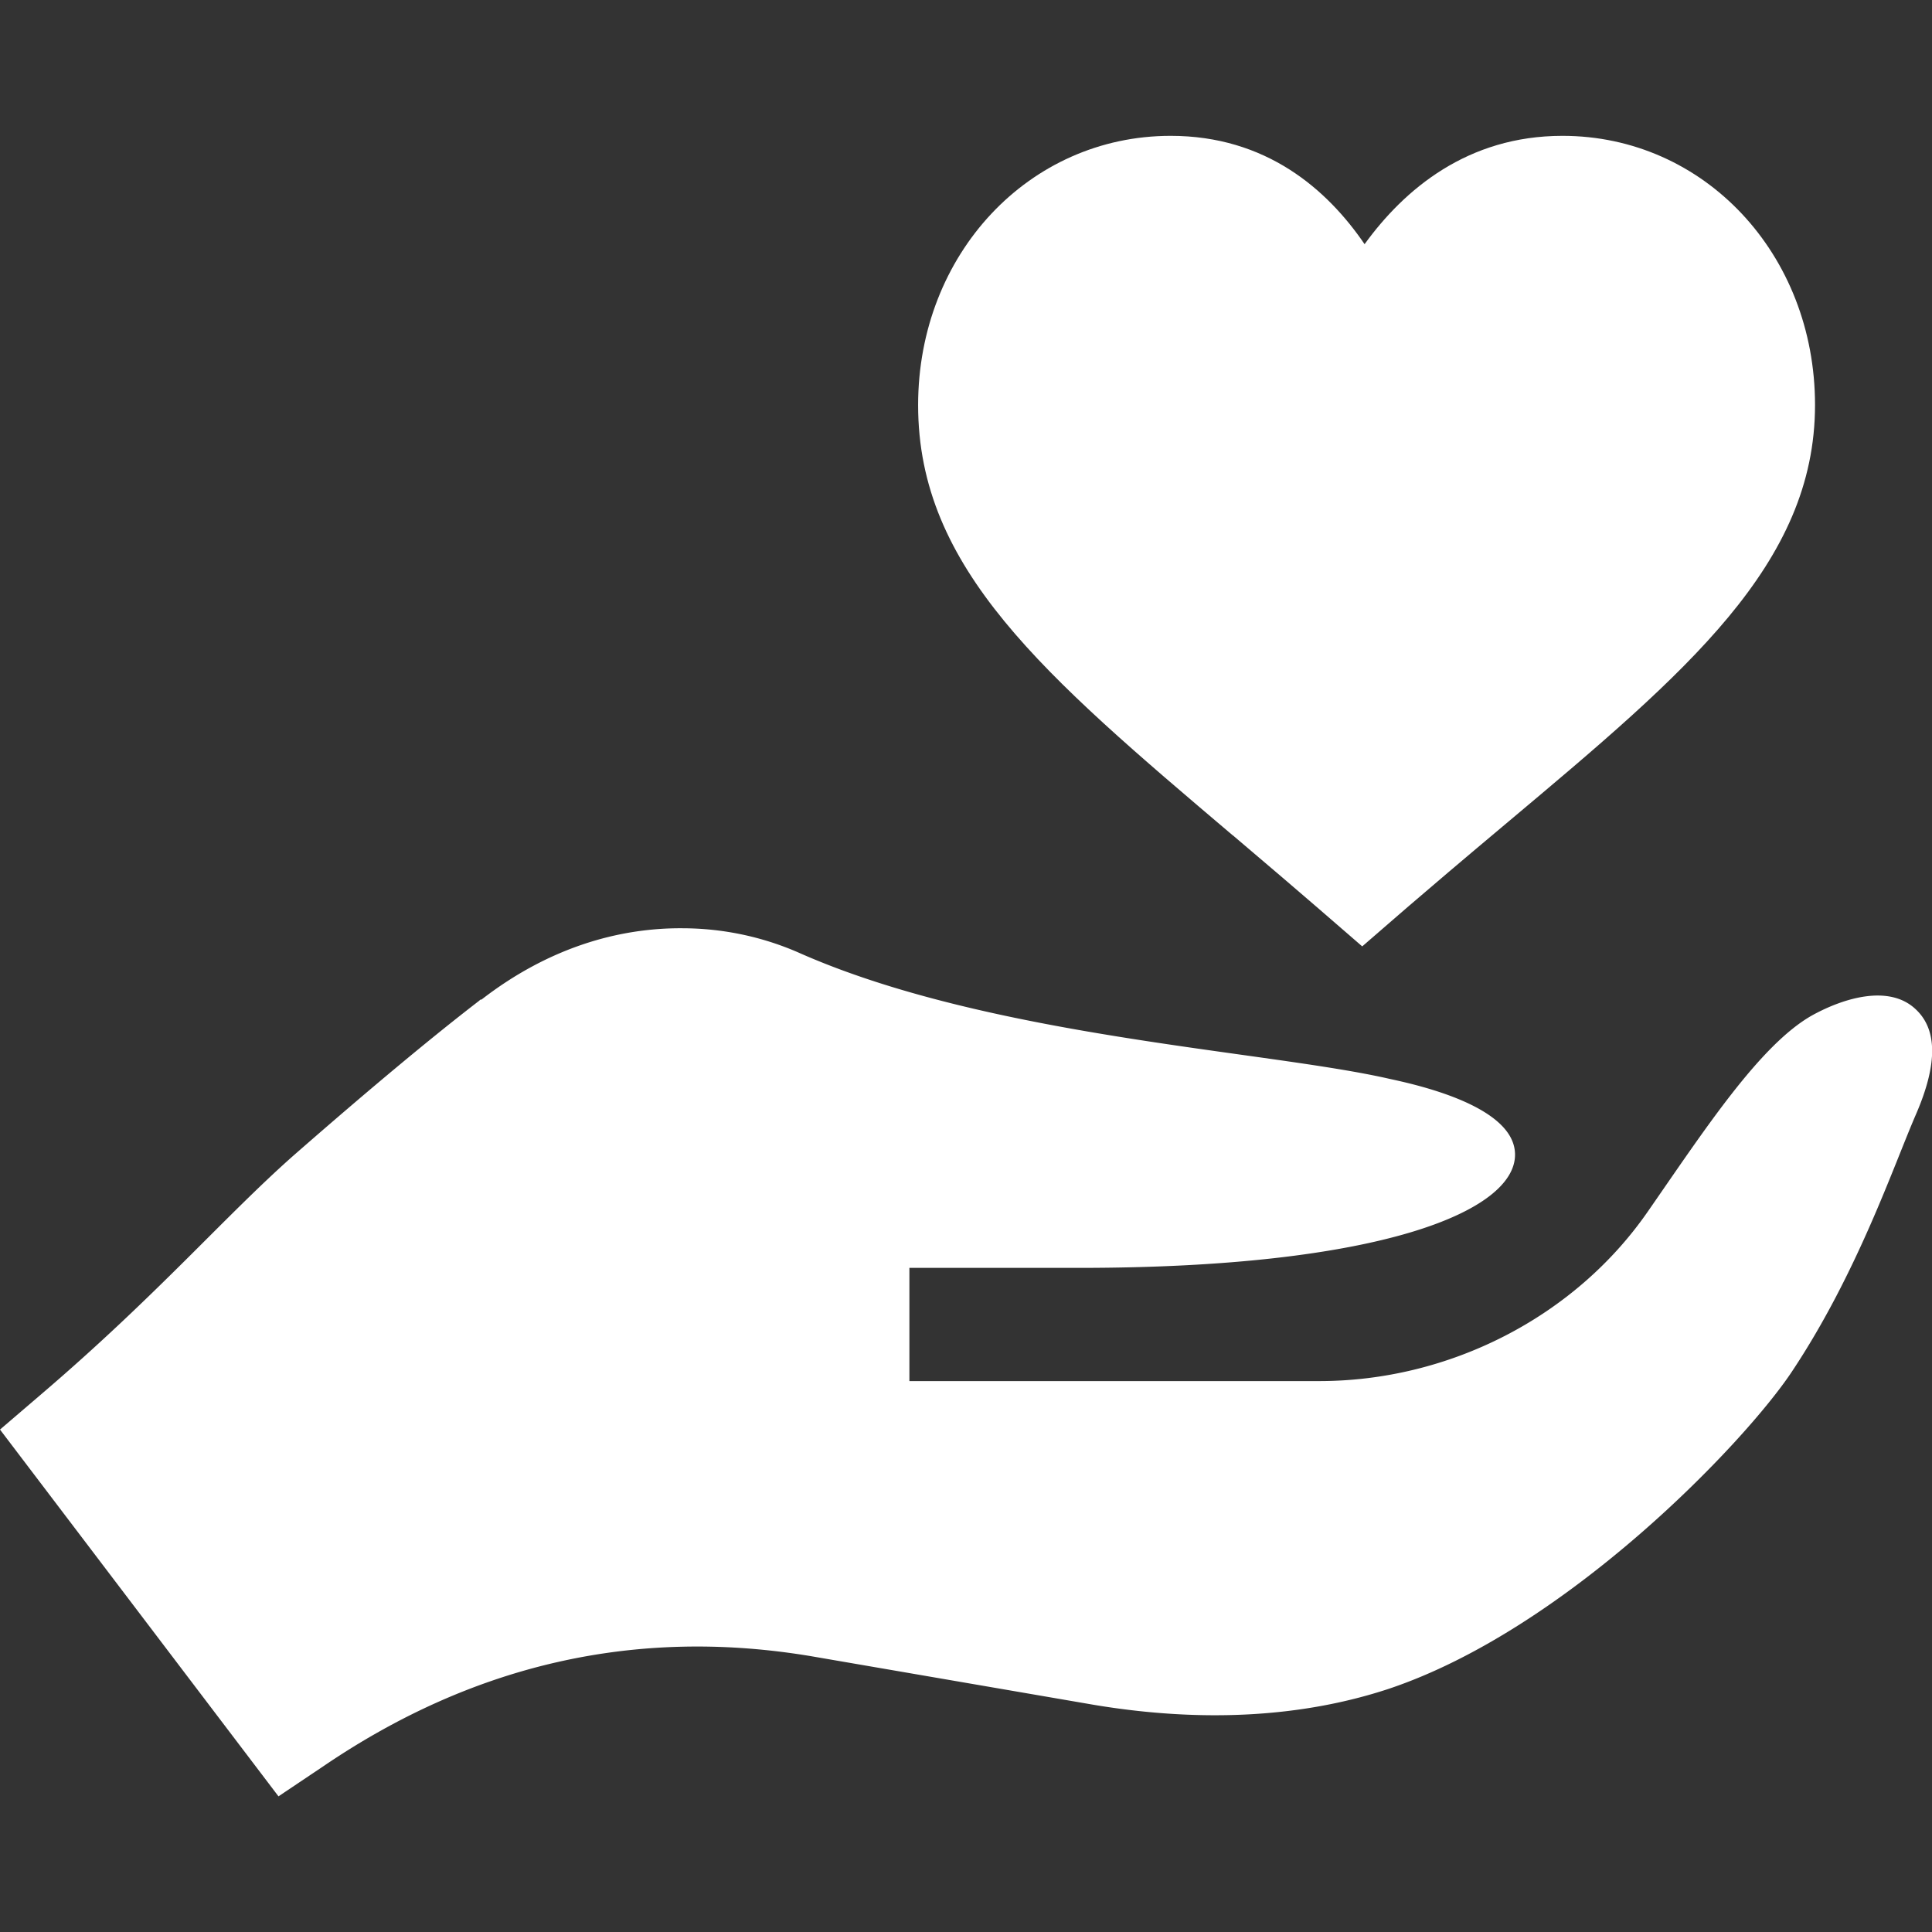
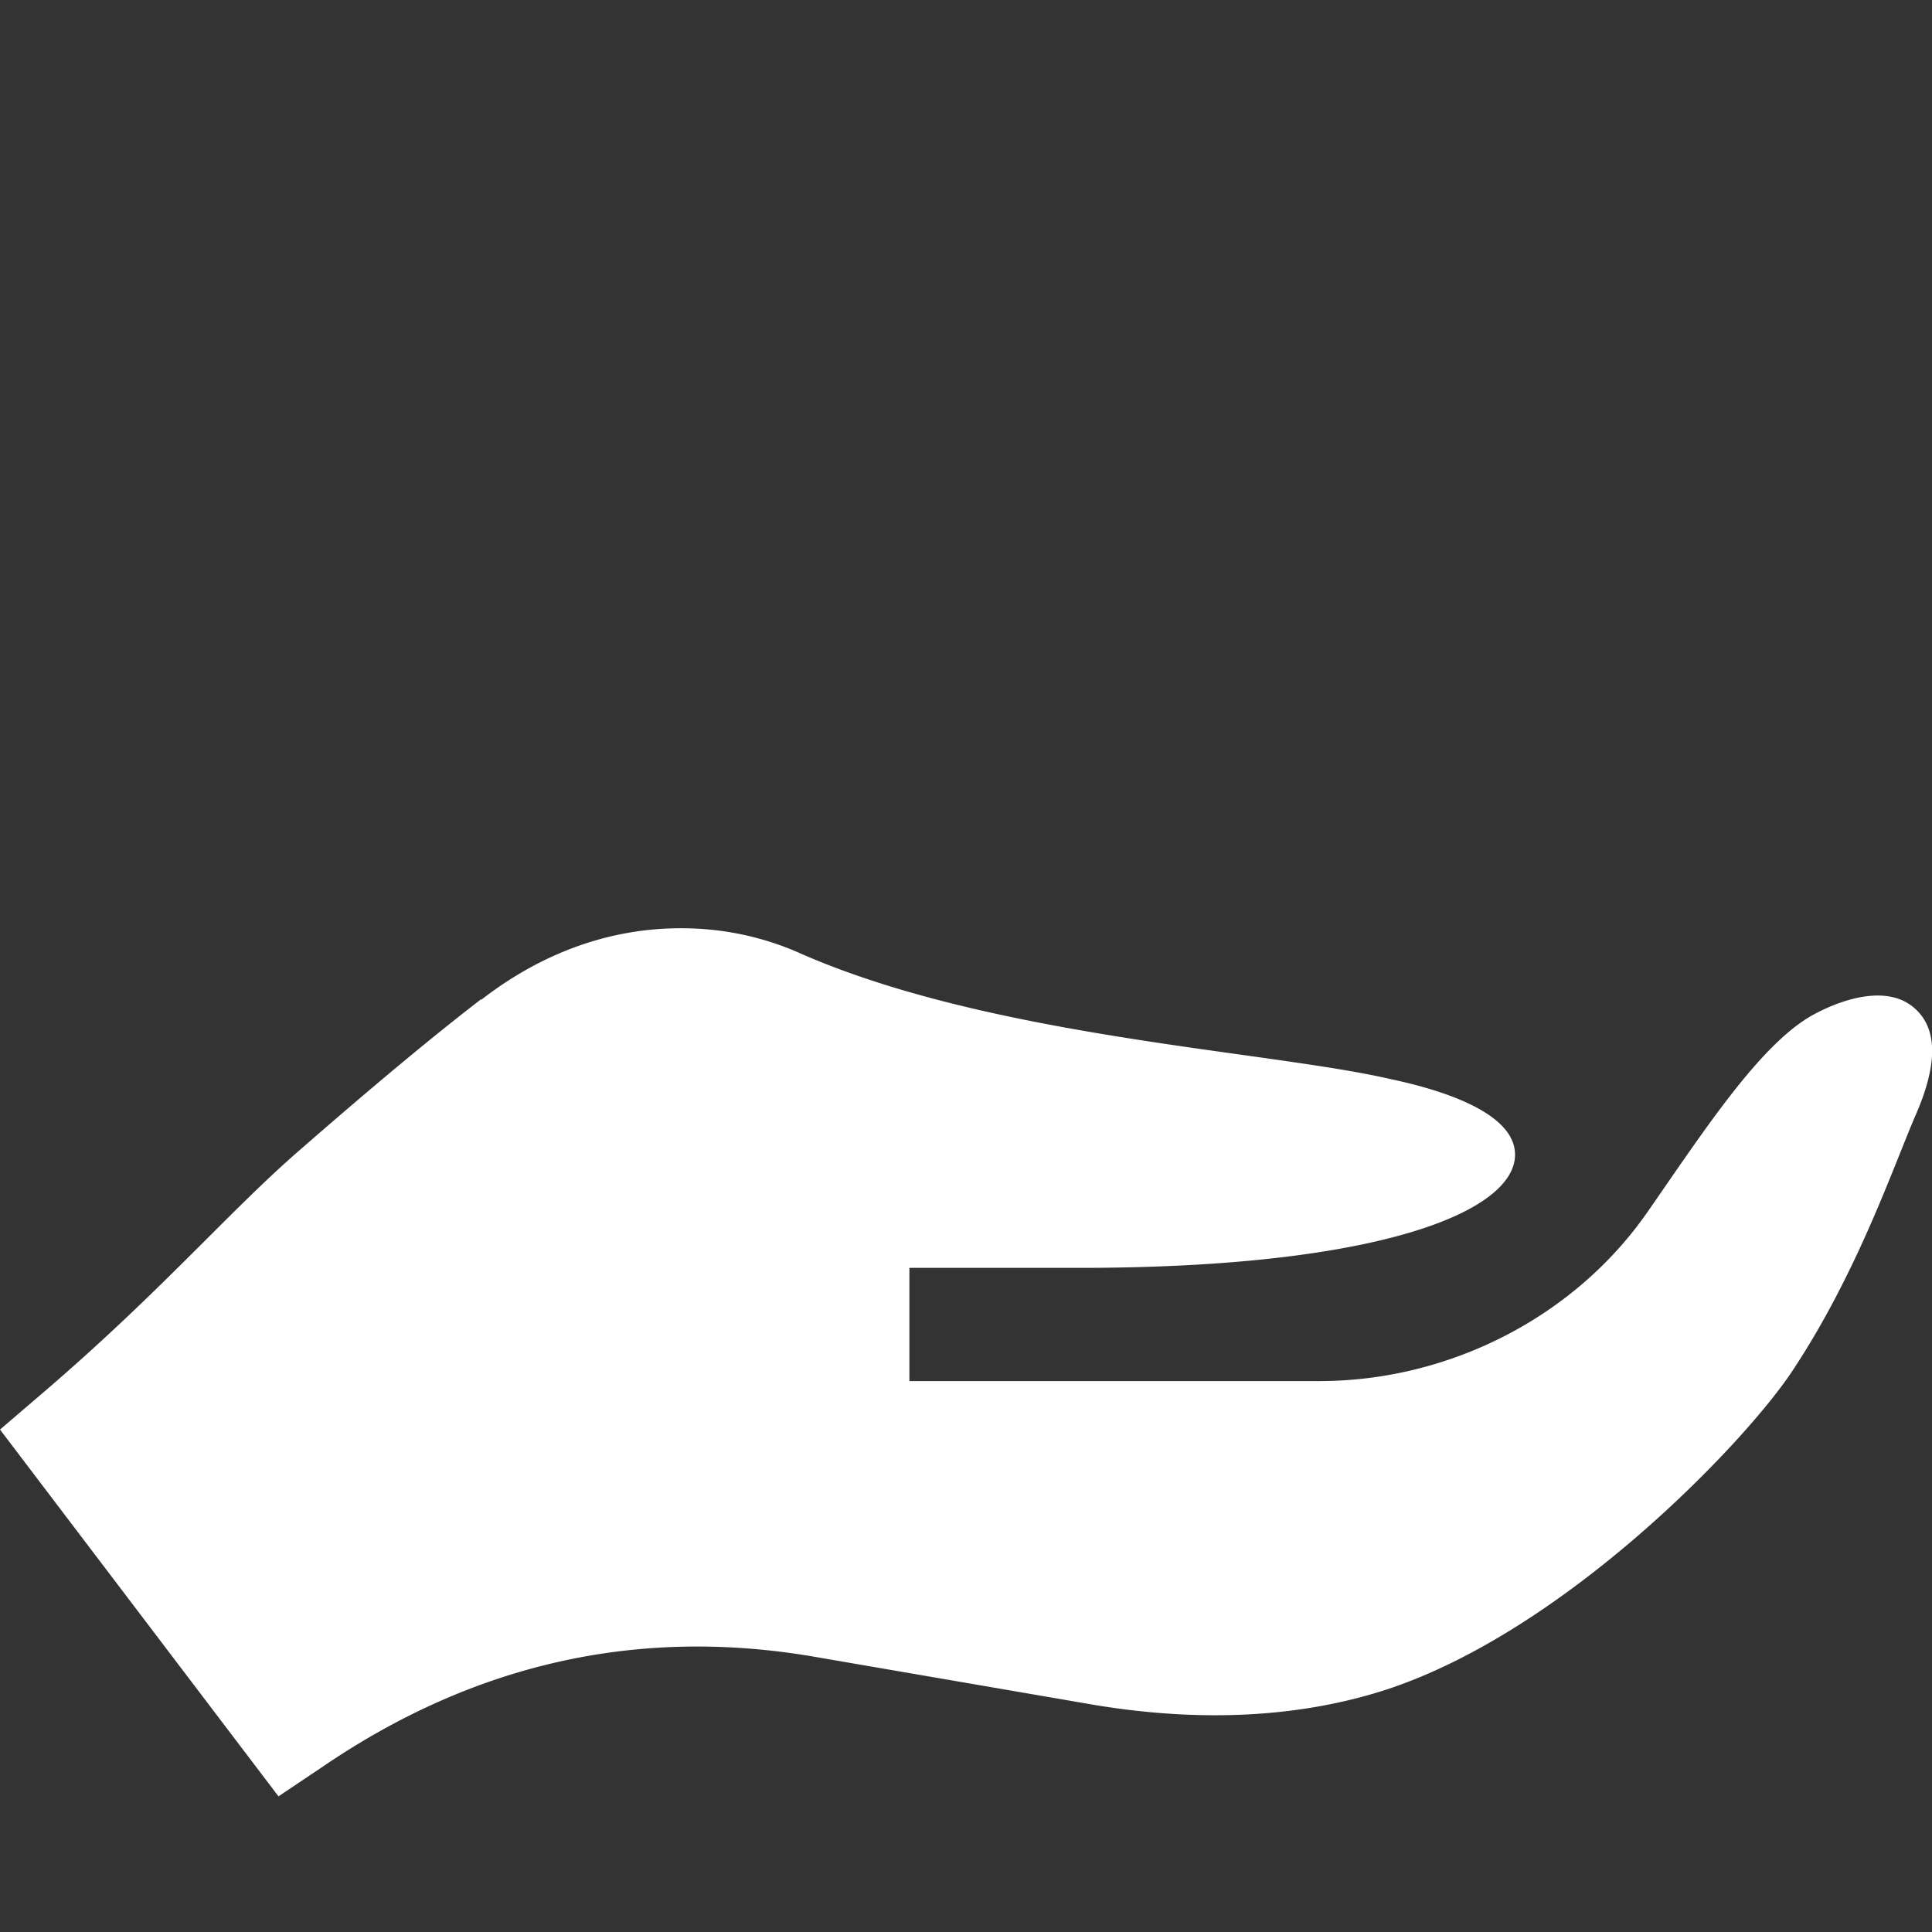
<svg xmlns="http://www.w3.org/2000/svg" id="Capa_1" data-name="Capa 1" width="512" height="512" viewBox="0 0 512 512">
  <rect x="0" y="0" width="512" height="512" fill="#333333" stroke="none" />
  <defs>
    <style>.cls-1{fill:#fff;}</style>
  </defs>
-   <path class="cls-1" d="M326.68,221.34c21.9,18.58,24.68,21.16,34.32,29.46,7.06-6.06,13.12-11.57,38.8-33.11,47.14-39.58,81.2-68.16,81.2-110.37C481,67.3,451.6,36,414.07,36c-25.21,0-41.94,14.22-52.44,28.71C351.68,50.13,335.51,36,310.23,36c-37.53,0-66.92,31.35-66.92,71.37,0,43.28,33.17,71.42,83.37,114Z" />
  <path class="cls-1" d="M85.8,468c39.3-26.7,82.3-36.9,129.1-29.1l75,12.9c28.8,4.8,55.2,3.3,78-4.2,47.17-15.72,94.39-65.23,106.9-84,17.4-26.1,27-54.6,33-68.4,5.7-13.2,5.7-22.5-.3-27.9-6.9-6.3-18.6-3-27.3,1.8-13.8,7.8-28.46,30.3-43.46,51.9-19.5,28.2-52.9,45-87.1,45H241V336h45c79.8,0,115.5-15,115.5-30,0-12.6-24.9-18.3-33.3-20.1-32.7-7.5-106.5-11.1-156.9-33.6A77.14,77.14,0,0,0,181,246c-17.1-.15-35.68,5.18-53.4,18.9-.3,0-.3,0-.6.3-11.7,9-27.7,22.2-49.3,41.1-18.3,16.2-36,36.9-66.9,63.3L0,378.85l73.8,97.2Z" />
</svg>